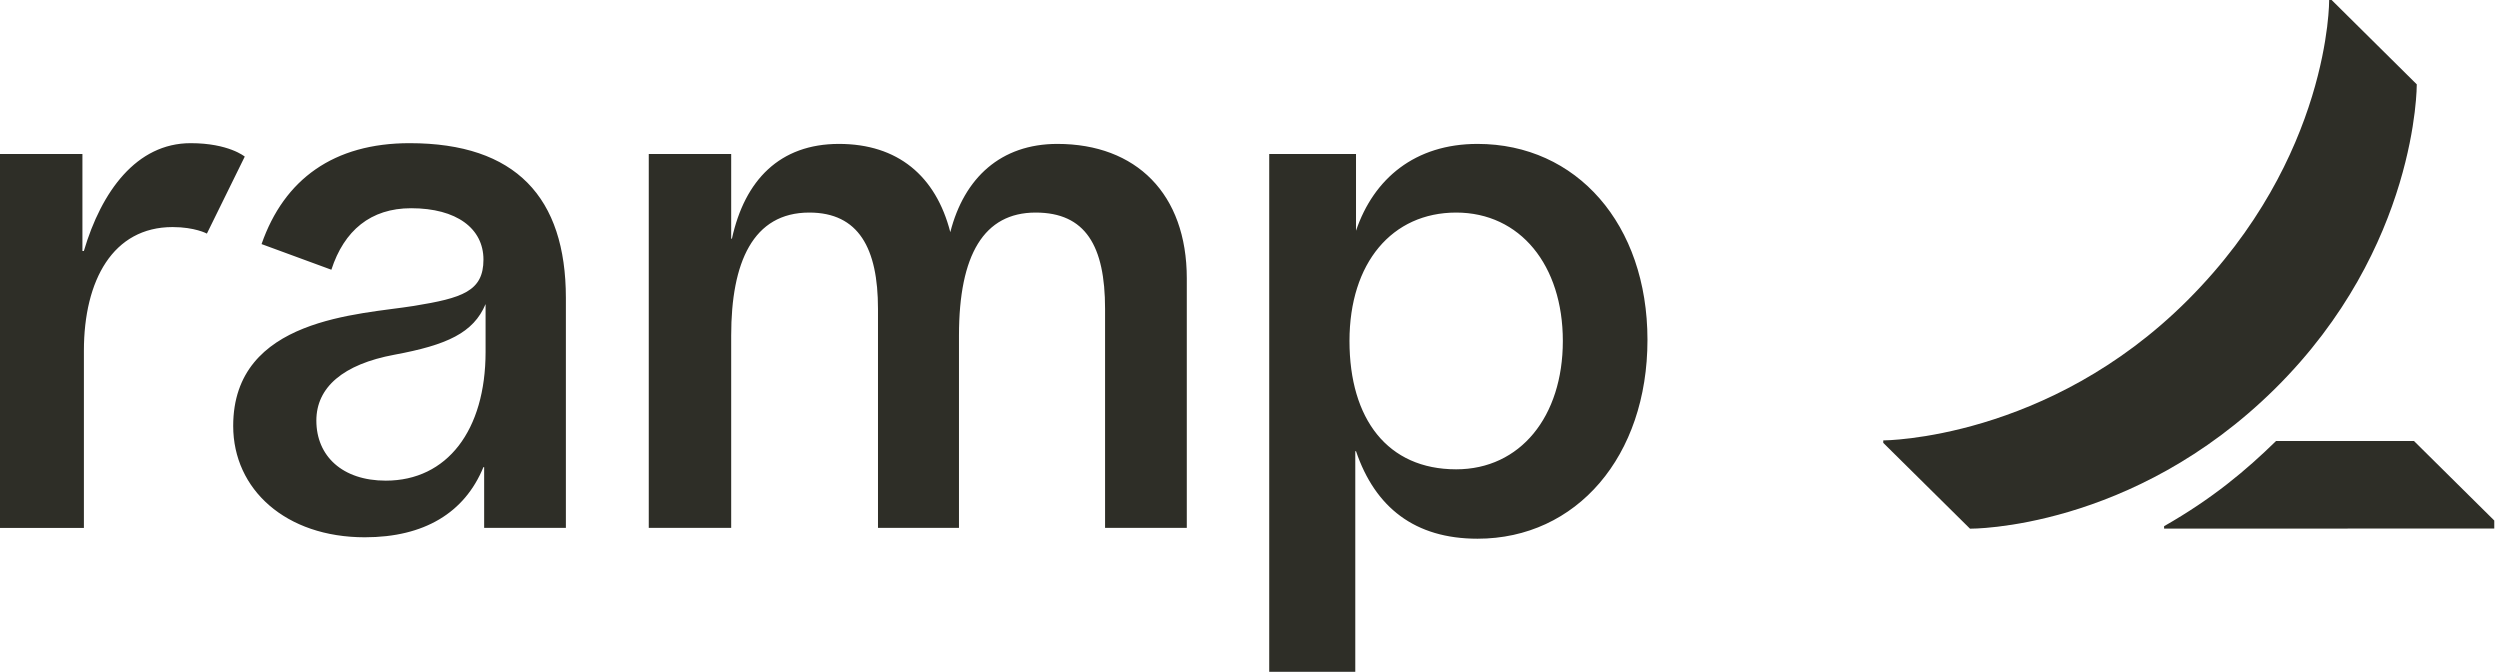
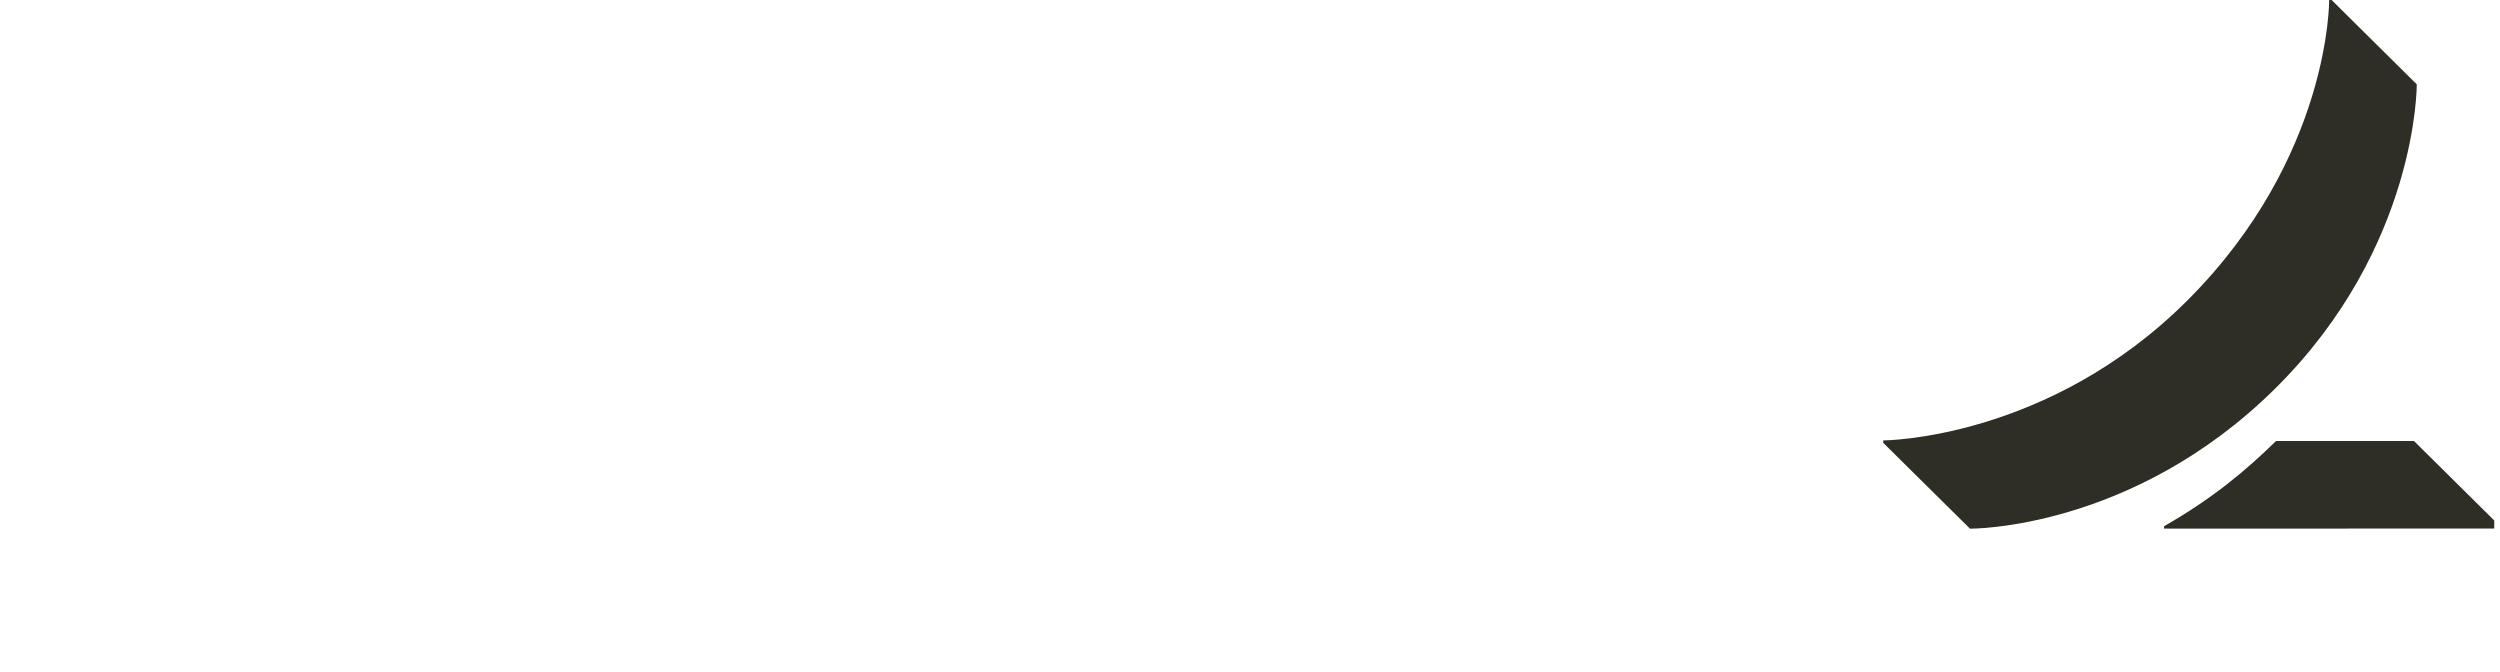
<svg xmlns="http://www.w3.org/2000/svg" width="227" height="61" viewBox="0 0 227 61" fill="none">
  <g clip-path="url(#clip0)">
-     <path d="M15.671 20.618C10.269 20.618 7.618 25.426 7.618 31.846V47.935H0V13.983H7.484V22.792H7.614C9.212 17.376 12.398 13 17.311 13C20.767 13 22.224 14.219 22.224 14.219L18.786 21.211C18.786 21.208 17.69 20.618 15.671 20.618ZM107.761 25.278V47.931H100.34V28.035C100.34 22.325 98.567 19.301 94.036 19.301C89.344 19.301 87.075 23.125 87.075 30.462V47.928H79.721V28.035C79.721 22.546 77.968 19.301 73.483 19.301C68.363 19.301 66.392 23.831 66.392 30.462V47.928H58.908V13.983H66.392V21.671H66.459C67.625 16.351 70.807 13.067 76.177 13.067C81.501 13.067 84.971 15.957 86.288 21.081C87.542 16.15 90.879 13.067 96.006 13.067C103.16 13.067 107.761 17.597 107.761 25.278ZM37.196 13C30.309 13 25.803 16.266 23.749 22.163L30.088 24.492C31.244 20.934 33.653 18.907 37.33 18.907C41.467 18.907 43.898 20.748 43.898 23.571C43.898 26.458 41.962 27.062 37.593 27.775C32.733 28.566 21.174 28.826 21.174 38.673C21.174 44.444 25.951 48.785 33.126 48.785C38.52 48.785 42.194 46.558 43.894 42.414H43.961V47.931H51.382V27.052C51.378 17.917 46.827 13 37.196 13ZM44.091 31.951C44.091 39.07 40.603 43.643 35.029 43.643C31.089 43.643 28.725 41.41 28.725 38.189C28.725 35.168 31.156 33.072 35.816 32.208C40.586 31.323 42.988 30.23 44.091 27.61V31.951ZM134.158 13.067C128.482 13.067 124.731 16.217 123.126 20.951V13.983H115.245V61H123.06V40.967H123.126C124.865 46.095 128.486 48.915 134.158 48.915C143.152 48.915 149.59 41.431 149.59 30.856C149.586 20.354 143.152 13.067 134.158 13.067ZM132.219 42.614C125.989 42.614 122.533 38.048 122.533 30.957C122.533 23.866 126.4 19.301 132.219 19.301C138.035 19.301 141.906 24.088 141.906 30.957C141.906 37.831 138.039 42.614 132.219 42.614Z" fill="#2E2E27" />
    <path d="M227 47.778V47.989L196.5 48V47.778C200.898 45.269 203.934 42.713 206.666 40.043H219.189L227 47.778ZM219.443 7.659L211.712 0H211.488C211.488 0 211.618 14.274 198.638 27.255C185.936 39.961 171 39.989 171 39.989V40.212L178.876 48.004C178.876 48.004 193.595 48.151 206.597 35.27C219.552 22.432 219.443 7.659 219.443 7.659Z" fill="#2E2E27" />
  </g>
  <defs>
    <clipPath id="clip0">
      <rect width="226.48" height="61" fill="white" />
    </clipPath>
  </defs>
</svg>